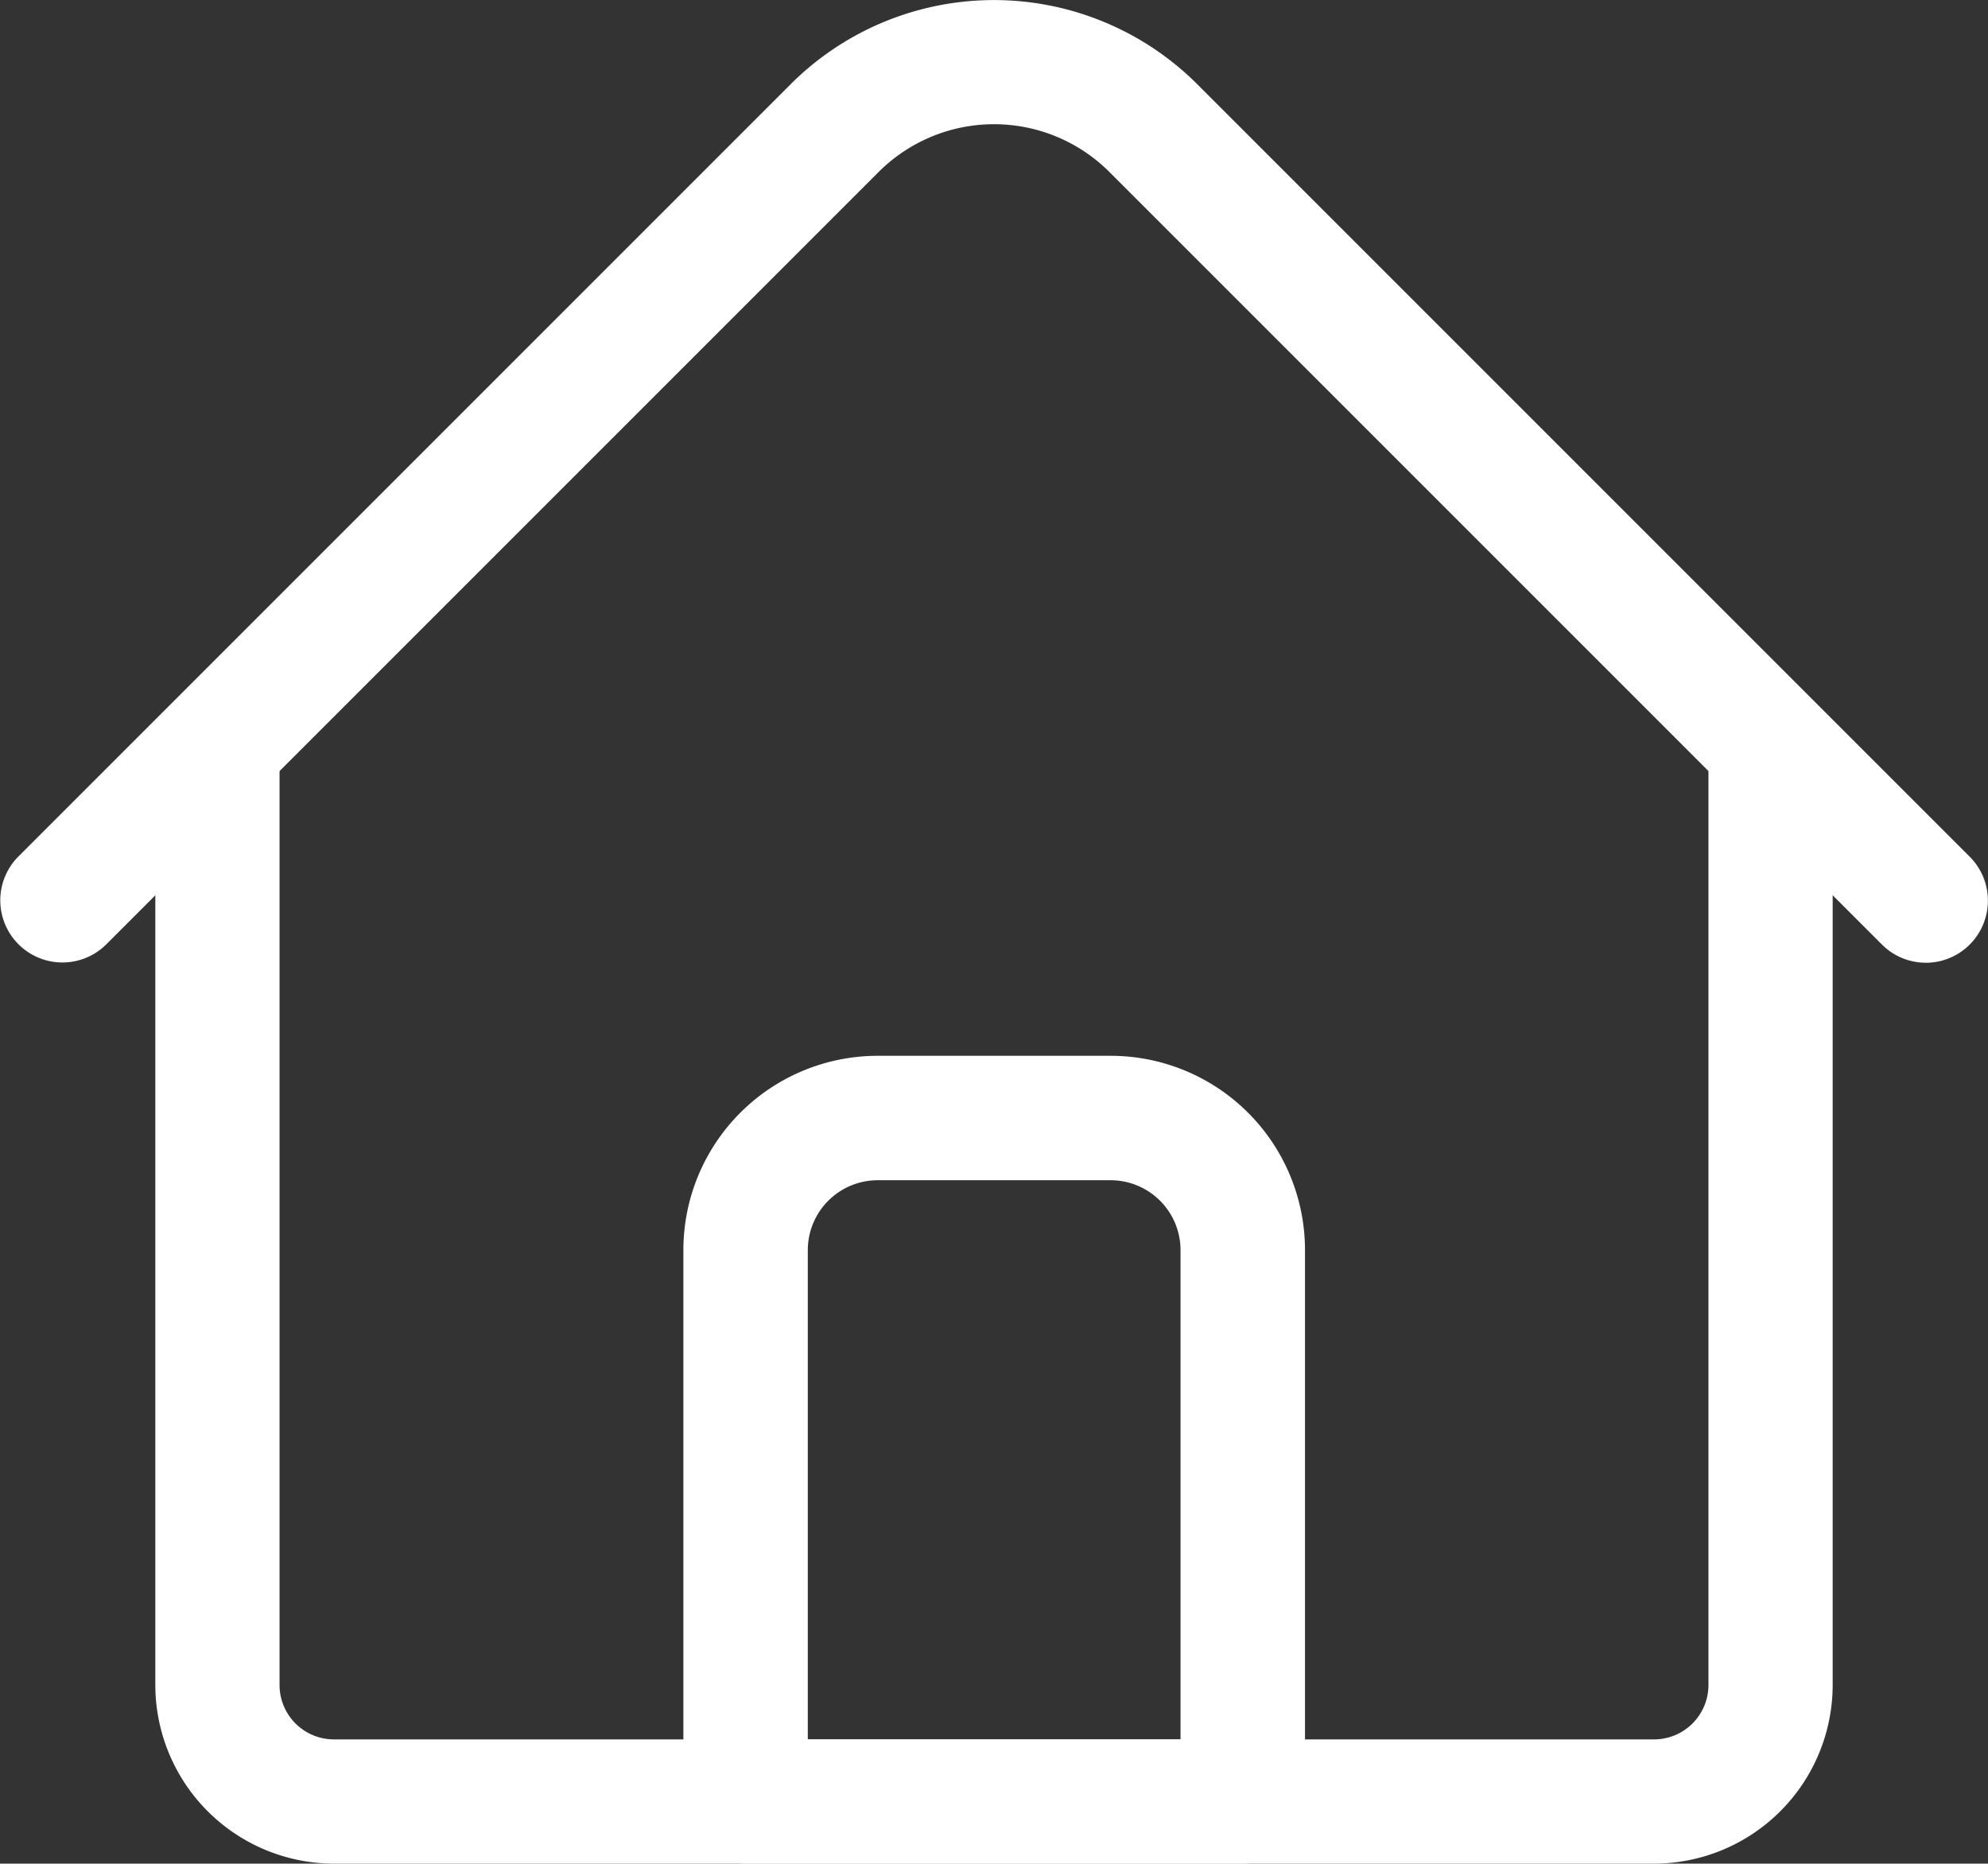
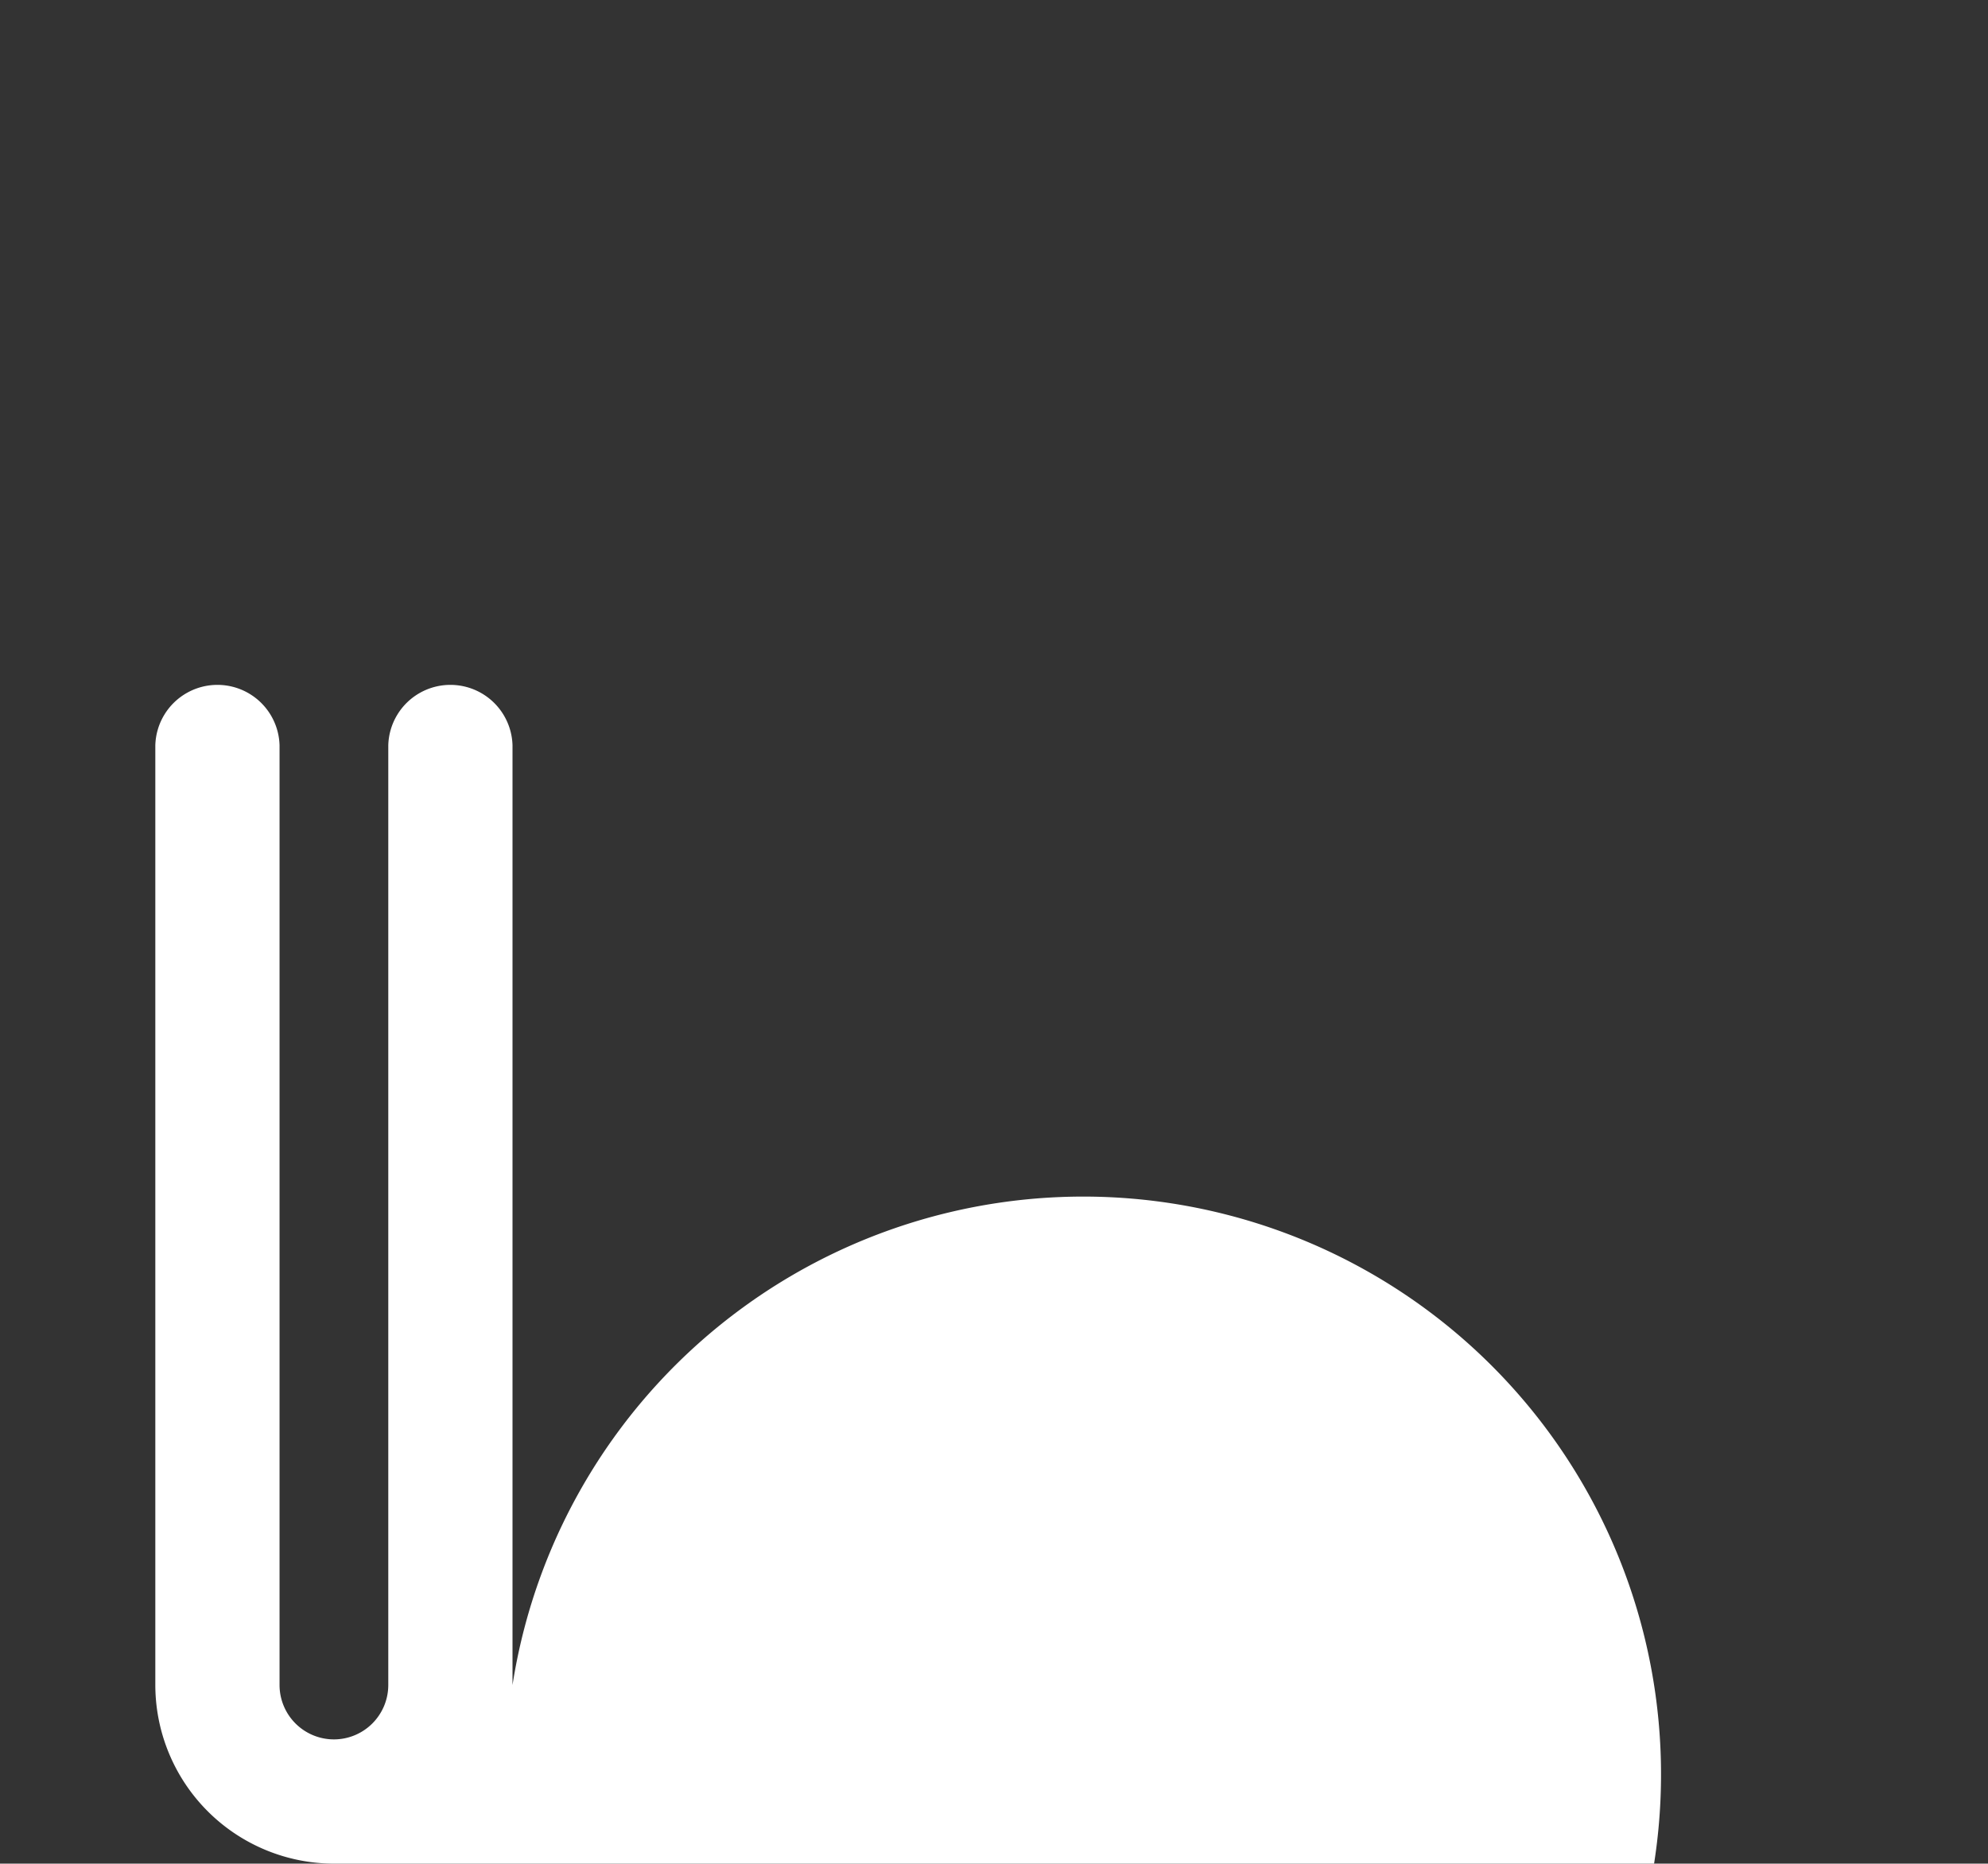
<svg xmlns="http://www.w3.org/2000/svg" width="41.943" height="39.318" viewBox="0 0 41.943 39.318">
  <rect x="0" y="0" width="41.943" height="39.318" fill="#333333" stroke="none" />
  <g id="Group_398" data-name="Group 398" transform="translate(0 -1)">
    <g id="Group_397" data-name="Group 397">
      <g id="Group_457" data-name="Group 457" transform="translate(0 1)">
-         <path id="Path_31" data-name="Path 31" d="M71.621,216.868H43.768A3.773,3.773,0,0,1,40,213.1V193.274a1.311,1.311,0,0,1,2.621,0V213.1a1.148,1.148,0,0,0,1.147,1.147H71.621a1.148,1.148,0,0,0,1.147-1.147V193.274a1.311,1.311,0,0,1,2.621,0V213.1A3.773,3.773,0,0,1,71.621,216.868Z" transform="translate(-36.723 -177.55)" fill="#fff" />
-         <path id="Path_32" data-name="Path 32" d="M40.632,36.328a1.306,1.306,0,0,1-.927-.384l-16.3-16.3a3.444,3.444,0,0,0-4.866,0l-16.3,16.3A1.311,1.311,0,0,1,.384,34.091l16.3-16.3a6.069,6.069,0,0,1,8.573,0l16.3,16.3a1.311,1.311,0,0,1-.927,2.238Z" transform="translate(0 -16.017)" fill="#fff" />
-         <path id="Path_33" data-name="Path 33" d="M187.8,305.022H177.311A1.311,1.311,0,0,1,176,303.711V292.079a4.1,4.1,0,0,1,4.1-4.1h4.915a4.1,4.1,0,0,1,4.1,4.1v11.632A1.311,1.311,0,0,1,187.8,305.022Zm-9.175-2.621h7.864V292.079a1.476,1.476,0,0,0-1.475-1.475H180.1a1.476,1.476,0,0,0-1.475,1.475Z" transform="translate(-161.582 -265.704)" fill="#fff" />
+         <path id="Path_31" data-name="Path 31" d="M71.621,216.868H43.768A3.773,3.773,0,0,1,40,213.1V193.274a1.311,1.311,0,0,1,2.621,0V213.1a1.148,1.148,0,0,0,1.147,1.147a1.148,1.148,0,0,0,1.147-1.147V193.274a1.311,1.311,0,0,1,2.621,0V213.1A3.773,3.773,0,0,1,71.621,216.868Z" transform="translate(-36.723 -177.55)" fill="#fff" />
      </g>
    </g>
  </g>
</svg>